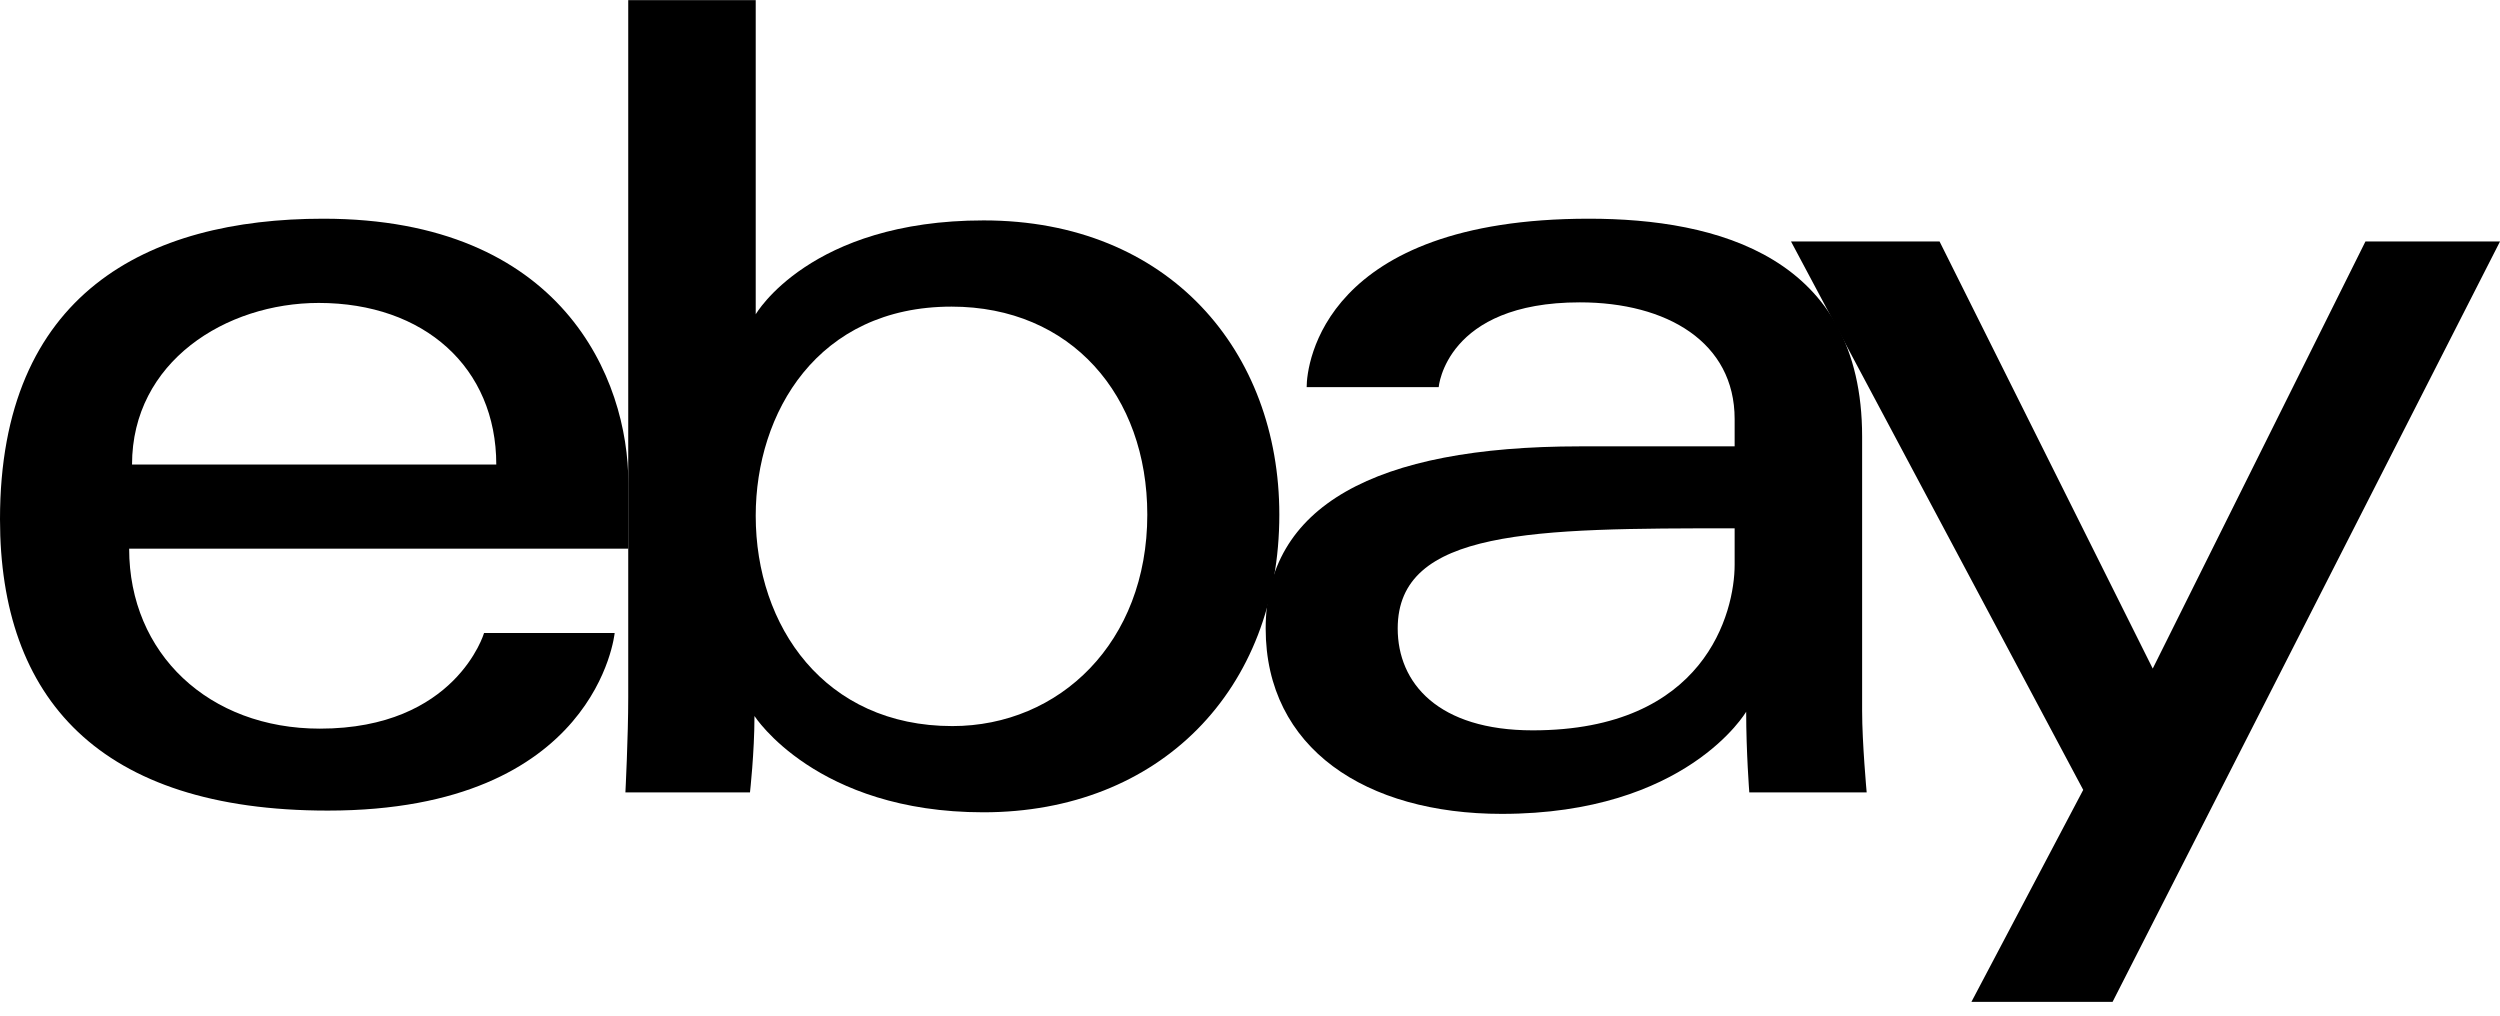
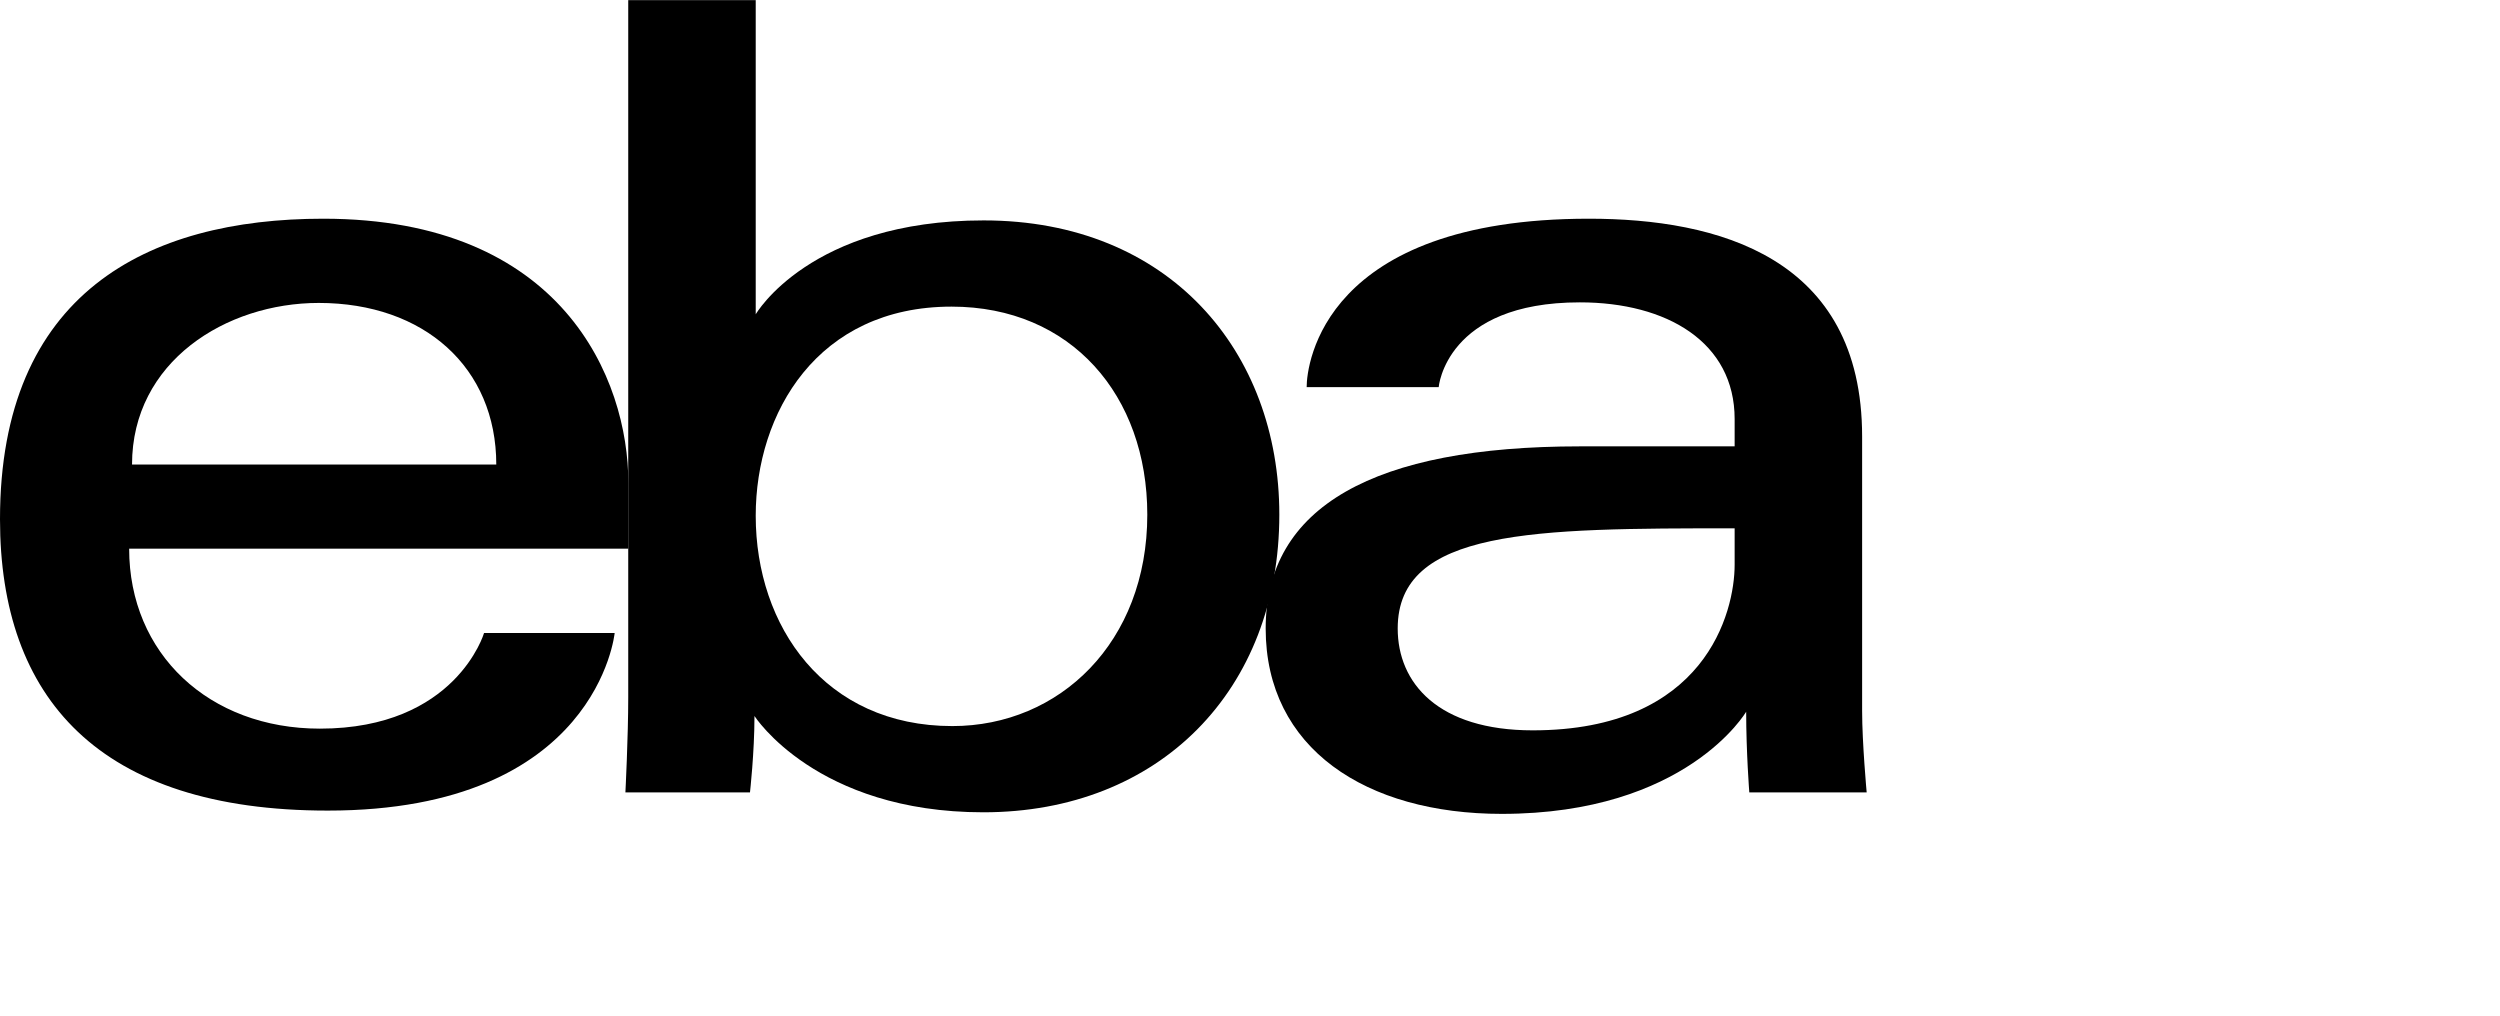
<svg xmlns="http://www.w3.org/2000/svg" width="160" height="65" viewBox="0 0 160 65" fill="none">
  <g clip-path="url(#clip0_525_38)">
    <path d="M20.689 13.997C9.404 13.997 0 18.784 0 33.229C0 44.672 6.324 51.878 20.98 51.878C38.232 51.878 39.338 40.514 39.338 40.514H30.979C30.979 40.514 29.187 46.633 20.471 46.633C13.372 46.633 8.266 41.837 8.266 35.116H40.213V30.898C40.213 24.248 35.992 13.997 20.689 13.997ZM20.398 19.388C27.155 19.388 31.762 23.527 31.762 29.732H8.45C8.45 23.145 14.464 19.388 20.398 19.388Z" fill="black" />
    <path d="M40.207 0.009V44.624C40.207 47.157 40.026 50.712 40.026 50.712H47.999C47.999 50.712 48.286 48.159 48.286 45.824C48.286 45.824 52.225 51.987 62.936 51.987C74.215 51.987 81.877 44.156 81.877 32.937C81.877 22.5 74.839 14.106 62.954 14.106C51.825 14.106 48.366 20.116 48.366 20.116V0.009H40.207ZM60.896 19.624C68.556 19.624 73.427 25.309 73.427 32.937C73.427 41.118 67.801 46.469 60.951 46.469C52.776 46.469 48.366 40.086 48.366 33.01C48.366 26.417 52.323 19.624 60.896 19.624Z" fill="black" />
    <path d="M101.692 13.997C84.714 13.997 83.626 23.293 83.626 24.778H92.076C92.076 24.778 92.519 19.351 101.109 19.351C106.691 19.351 111.017 21.907 111.017 26.818V28.567H101.109C87.956 28.567 81.003 32.414 81.003 40.223C81.003 47.907 87.427 52.088 96.11 52.088C107.943 52.088 111.755 45.55 111.755 45.55C111.755 48.15 111.955 50.713 111.955 50.713H119.467C119.467 50.713 119.176 47.536 119.176 45.504V27.938C119.176 16.42 109.886 13.997 101.692 13.997ZM111.017 33.812V36.143C111.017 39.183 109.14 46.742 98.095 46.742C92.047 46.742 89.453 43.724 89.453 40.222C89.453 33.853 98.186 33.812 111.017 33.812Z" fill="black" />
-     <path d="M114.625 15.455H124.132L137.775 42.789L151.388 15.455H160L135.205 64.119H126.171L133.326 50.553L114.625 15.455Z" fill="black" />
  </g>
  <defs>
    <clipPath id="clip0_525_38">
      <rect width="160" height="64.128" fill="white" />
    </clipPath>
  </defs>
</svg>